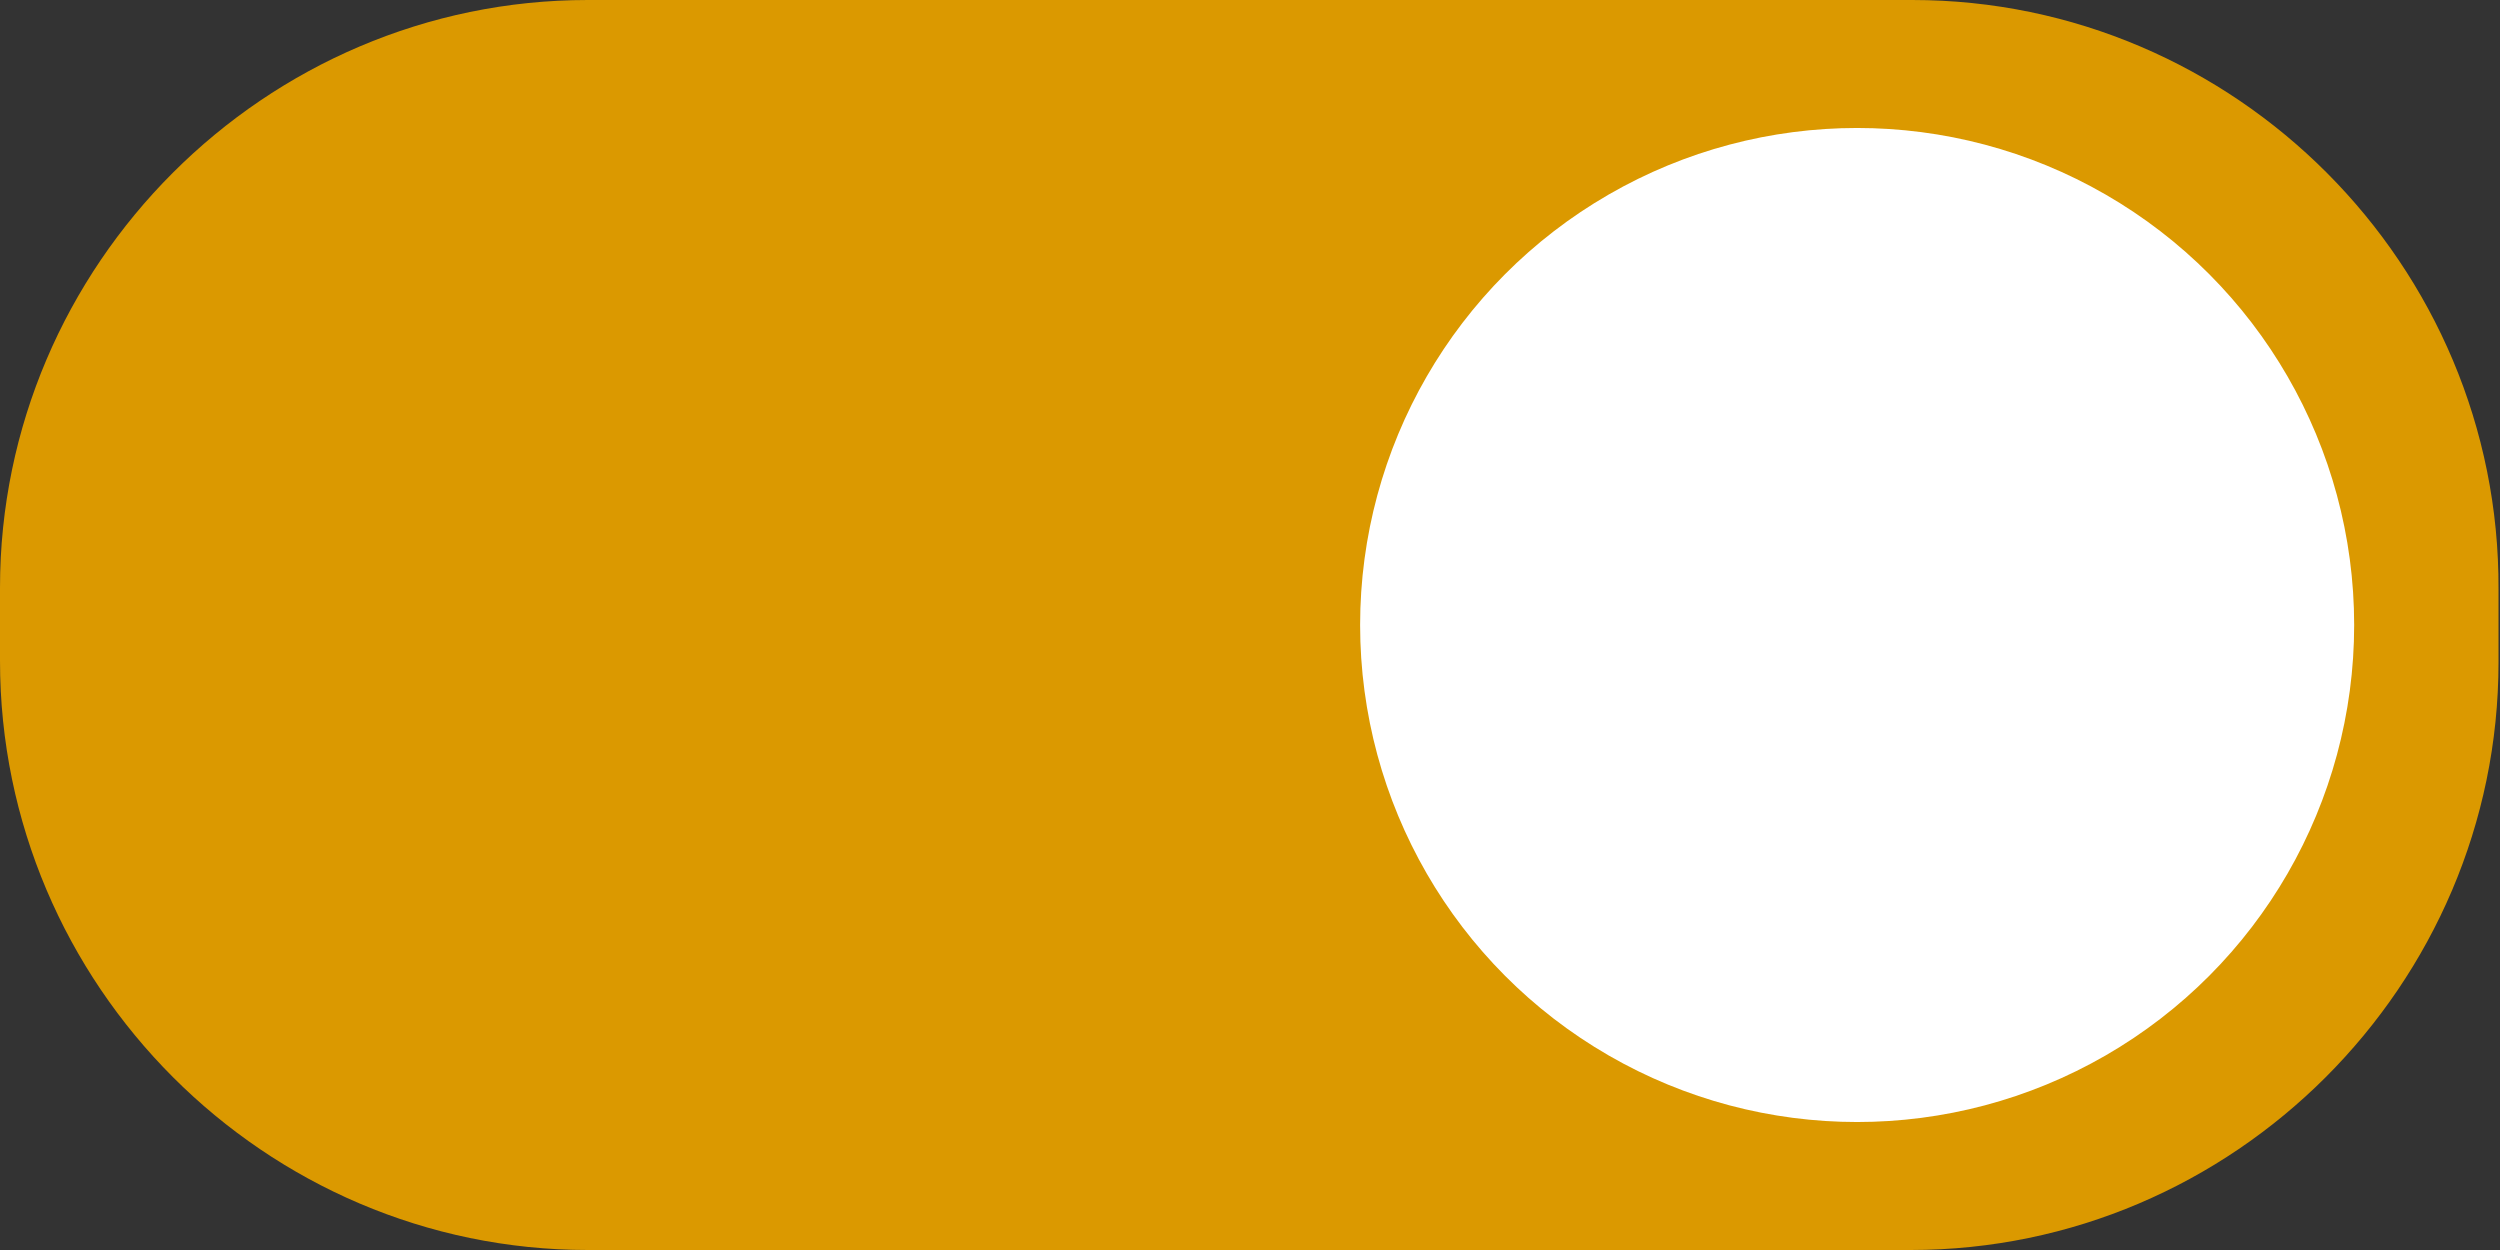
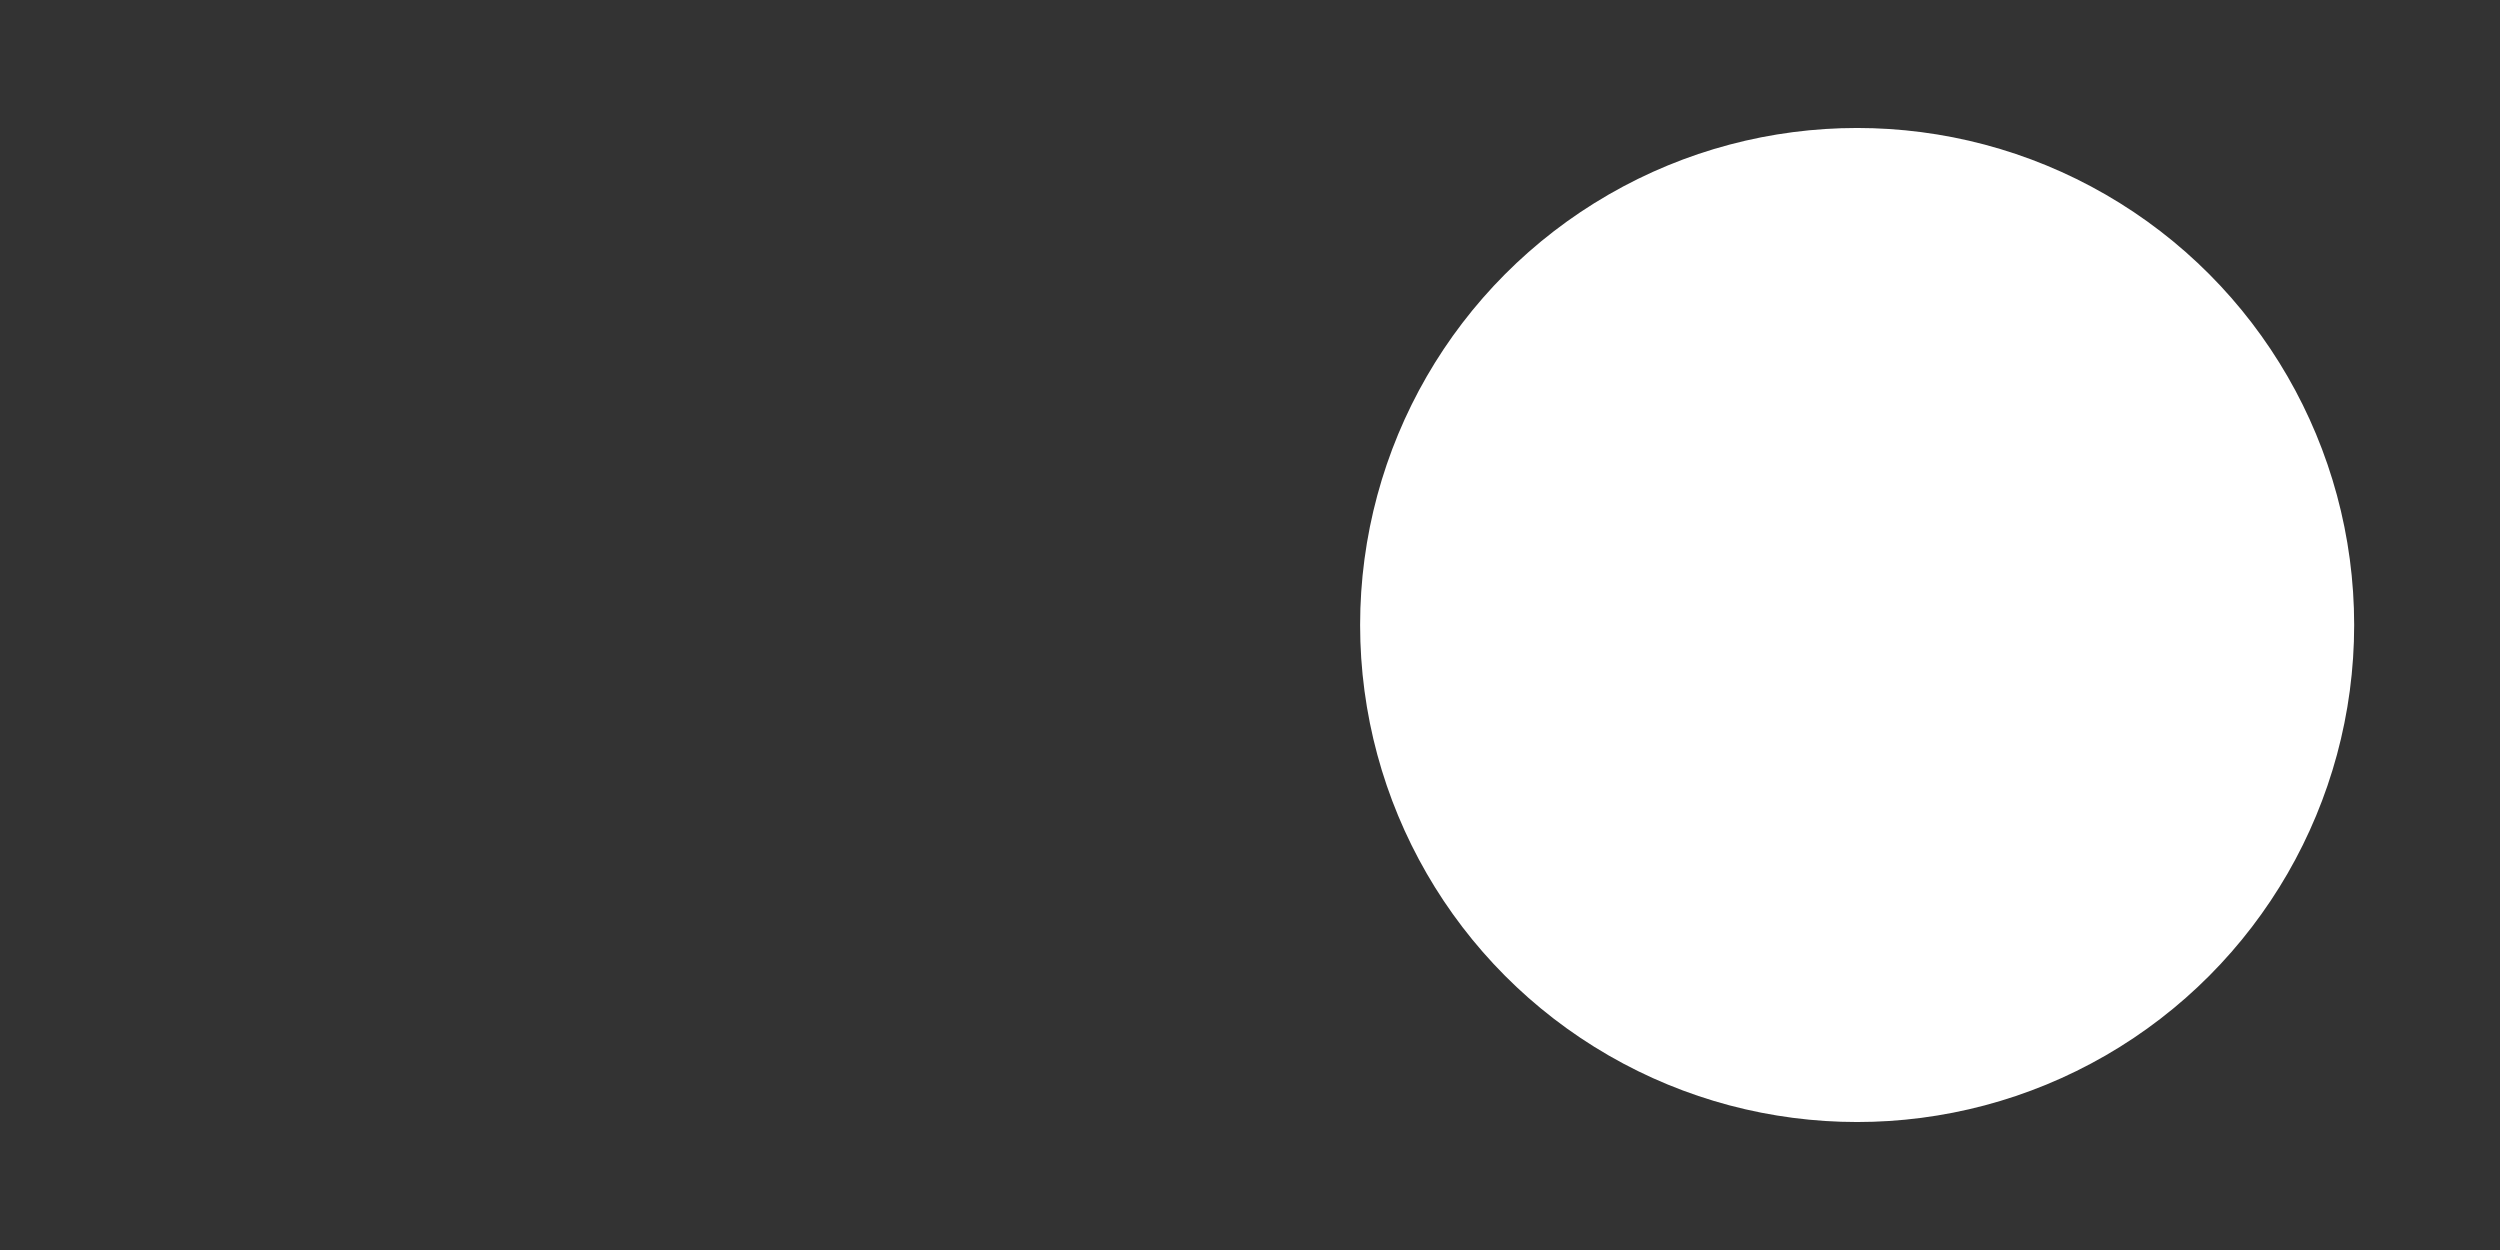
<svg xmlns="http://www.w3.org/2000/svg" fill="#db9900" height="84" preserveAspectRatio="xMidYMid meet" version="1" viewBox="0.0 0.0 168.0 84.0" width="168" zoomAndPan="magnify">
  <rect x="0.0" y="0.0" width="168.0" height="84.0" fill="#333333" stroke="none" />
  <g id="change1_1">
-     <path d="M128.5,0H39.5C17.8,0,0,17.8,0,39.5v4.9C0,66.2,17.8,84,39.5,84h88.9c21.7,0,39.5-17.8,39.5-39.5v-4.9 C168,17.8,150.2,0,128.5,0z" fill="inherit" />
-   </g>
+     </g>
  <g id="change2_1">
    <circle cx="124.8" cy="42" fill="#ffffff" r="33.4" />
  </g>
</svg>